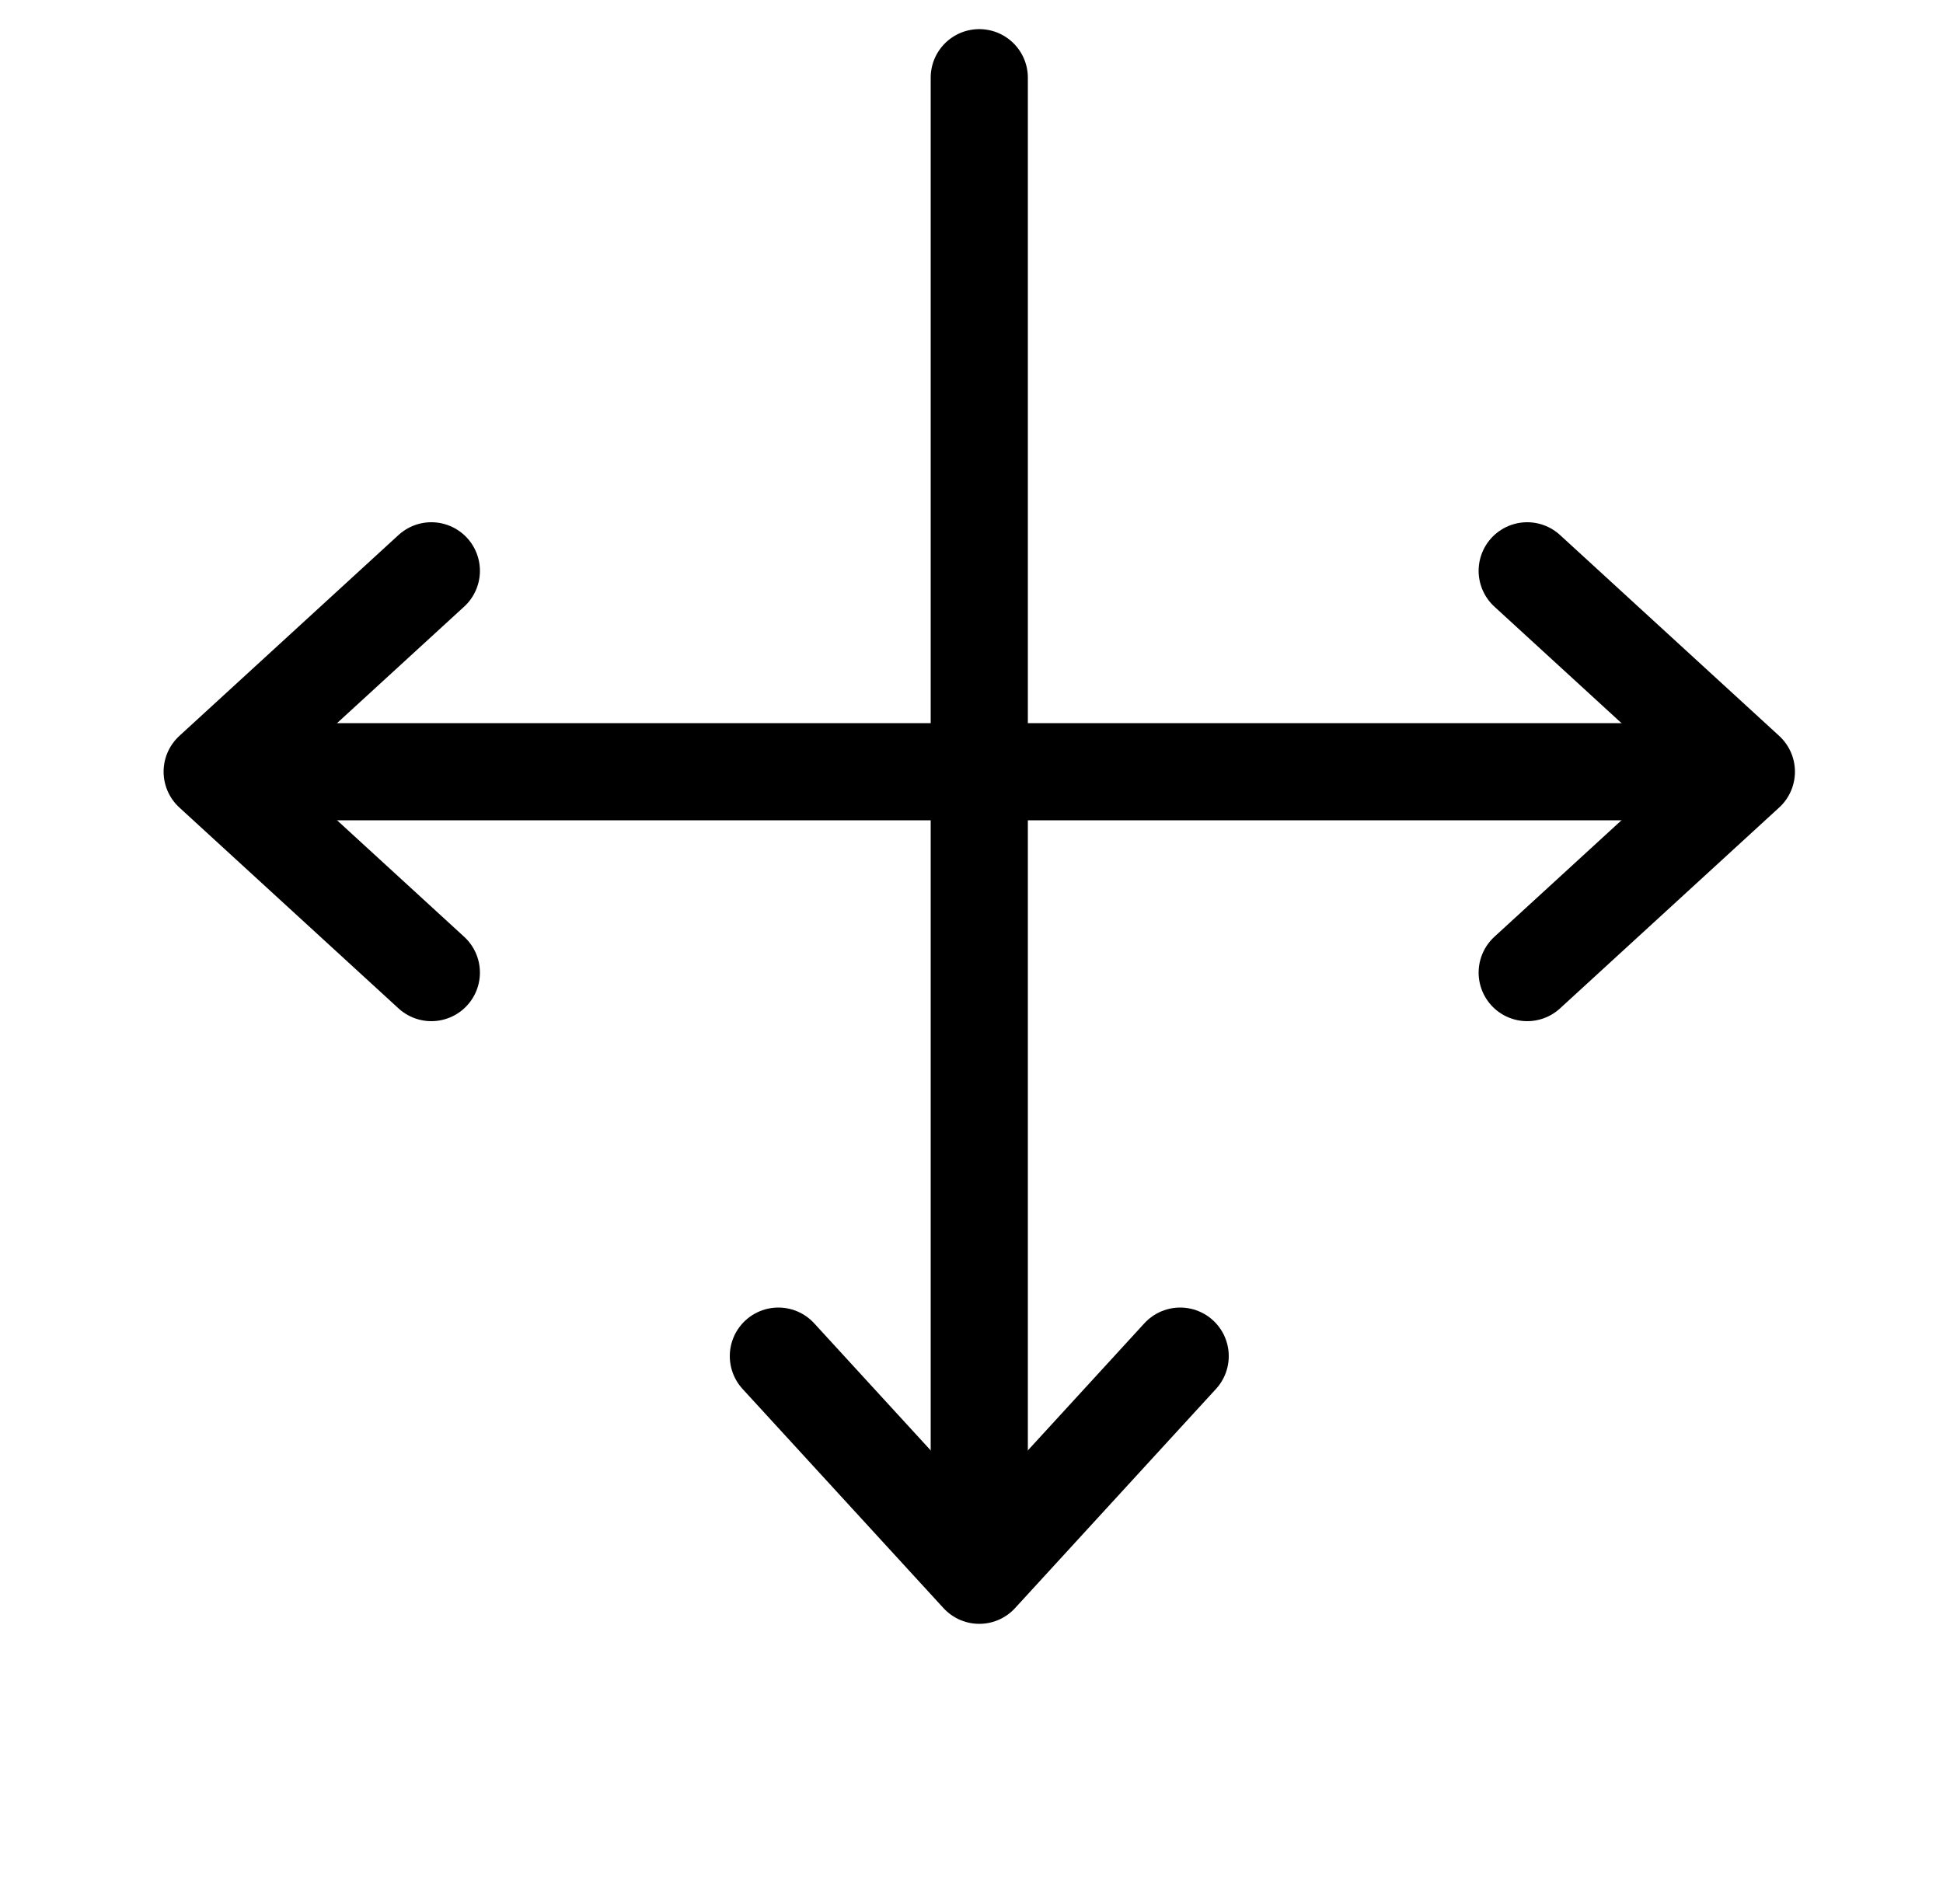
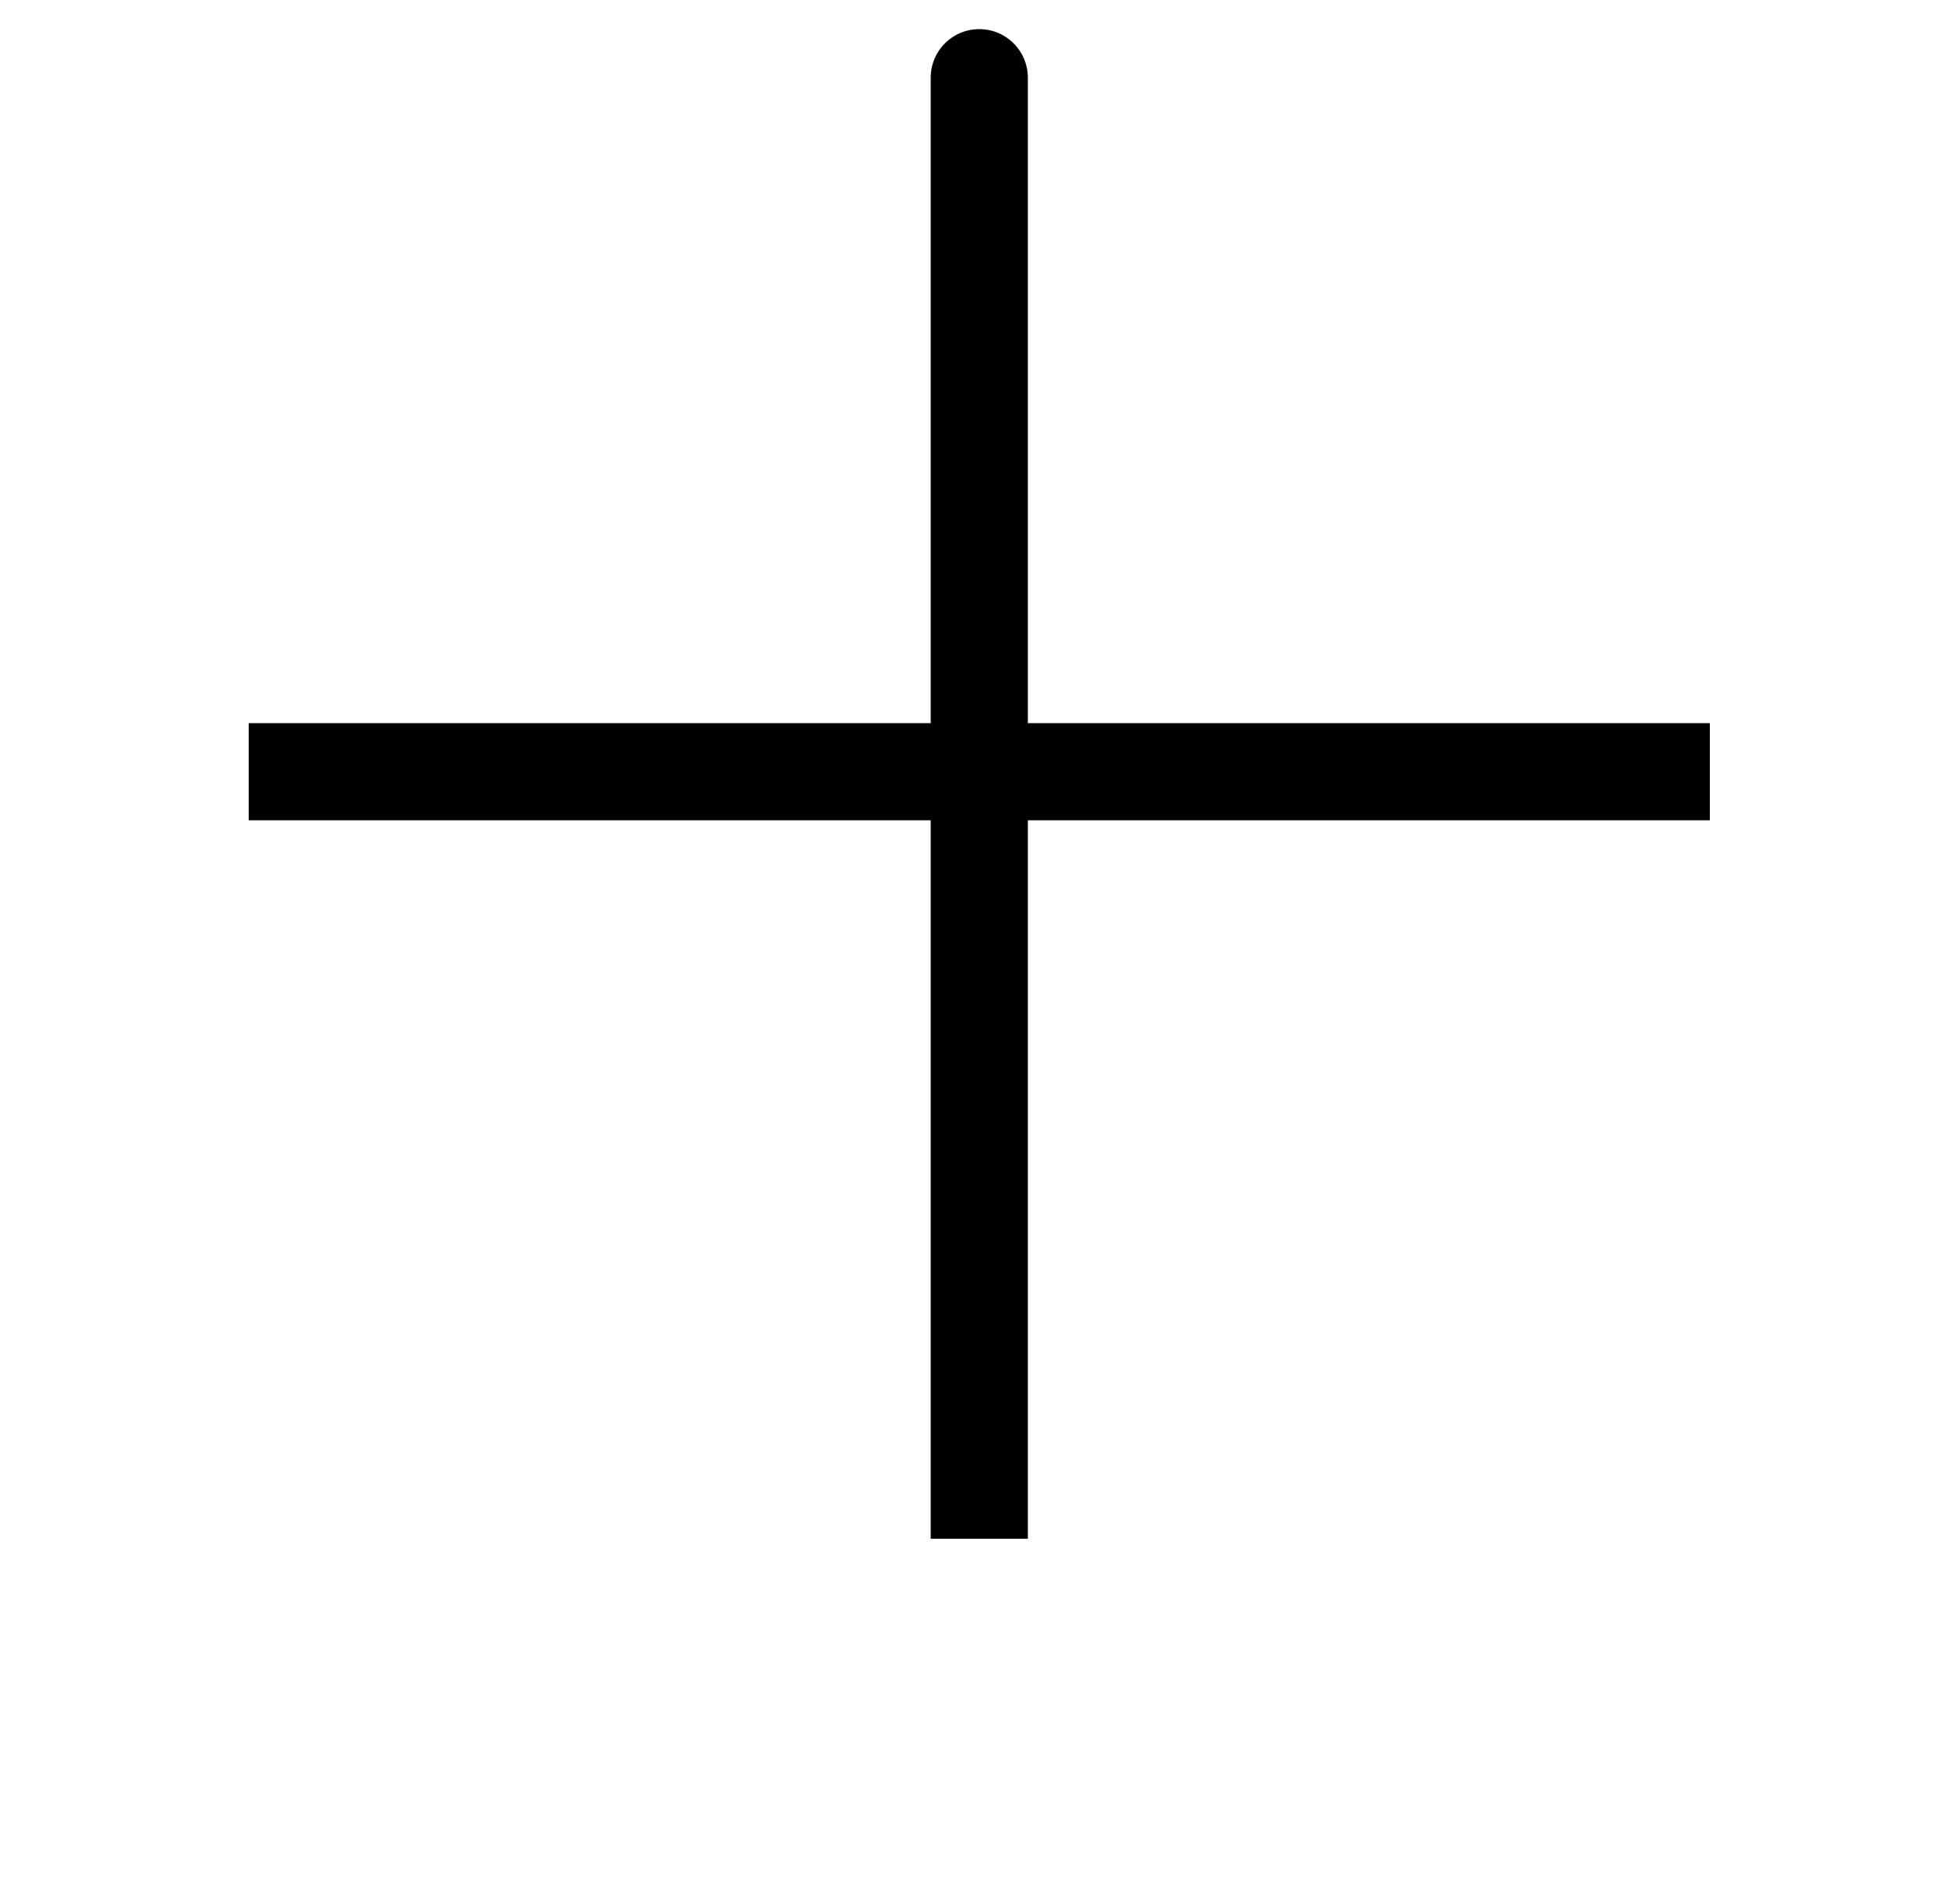
<svg xmlns="http://www.w3.org/2000/svg" width="50" height="49" viewBox="0 0 50 49" fill="none">
-   <path d="M39.3 25.03l5.64-5.17-5.64-5.17M20.03 34.9l5.17 5.64 5.17-5.64M11.1 14.69l-5.64 5.17 5.64 5.17" stroke="#000" stroke-width="2.5" stroke-linecap="round" stroke-linejoin="round" />
  <path d="M26.45 2a1.25 1.25 0 00-2.5 0h2.5zM6.4 21.11h18.8v-2.5H6.4v2.5zm18.8 0H44v-2.5H25.2v2.5zm-1.25-1.25V39.6h2.5V19.86h-2.5zm2.5 0V2h-2.5v17.86h2.5z" fill="#000" />
</svg>